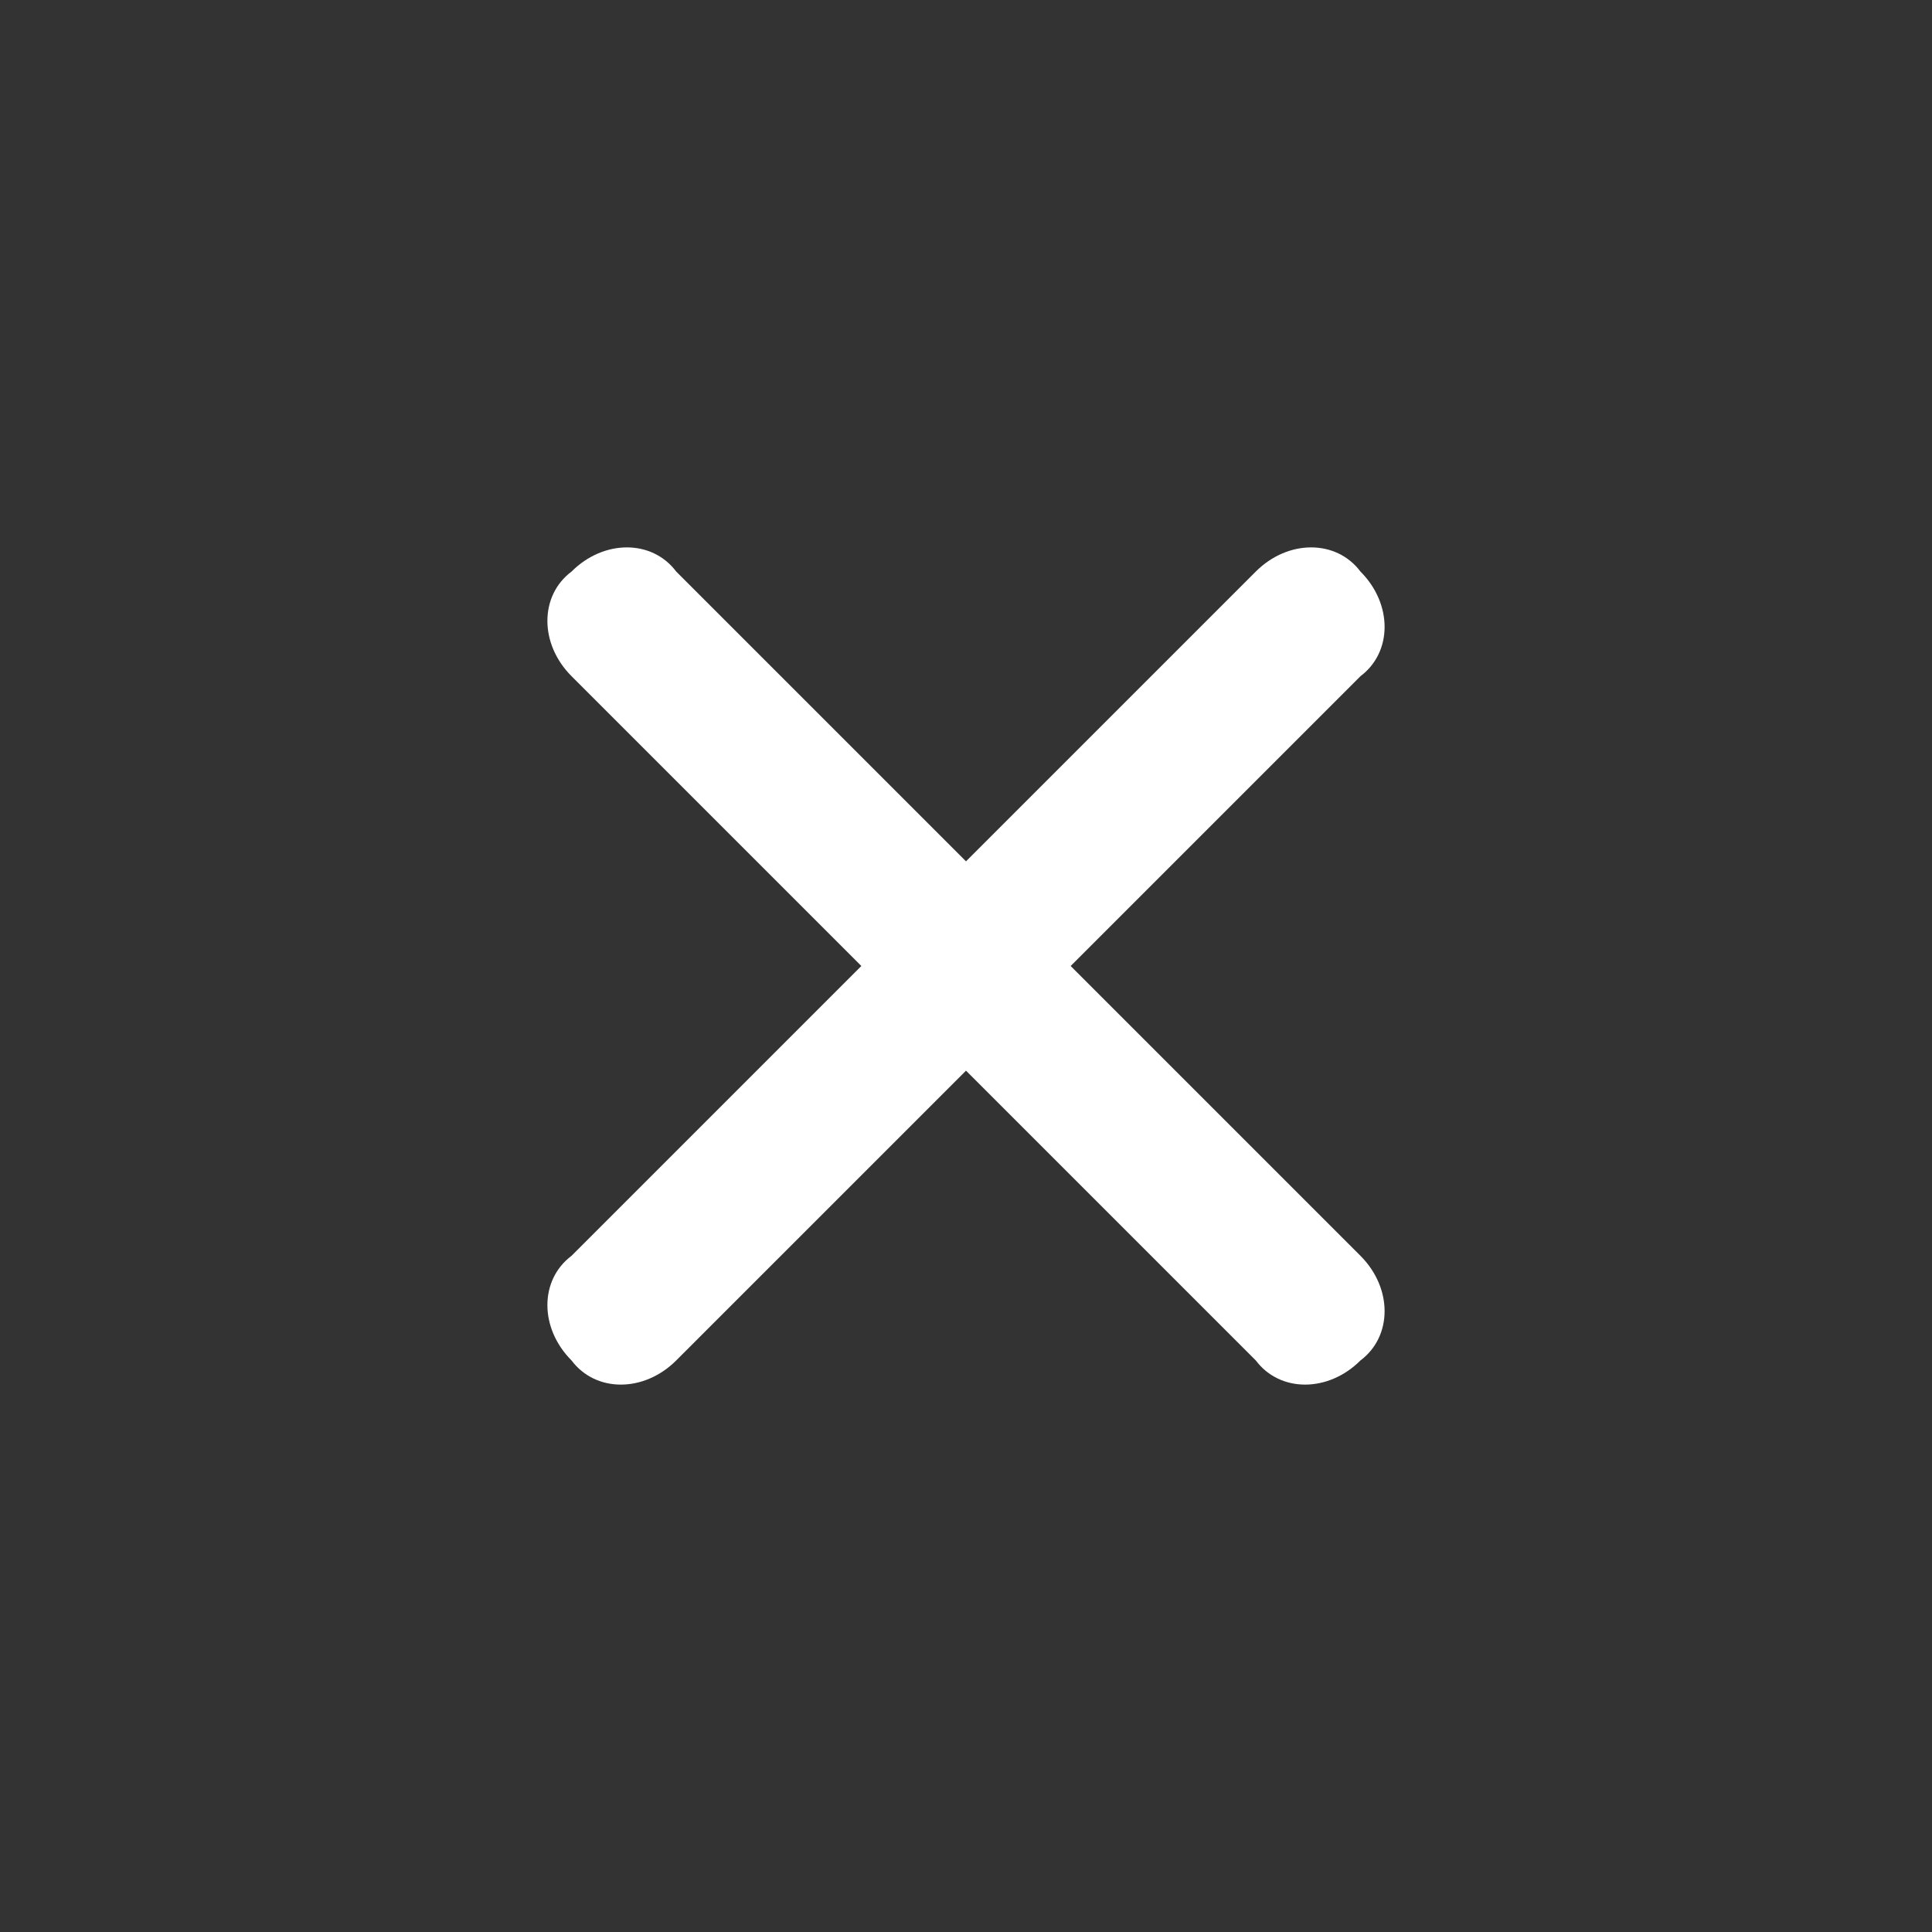
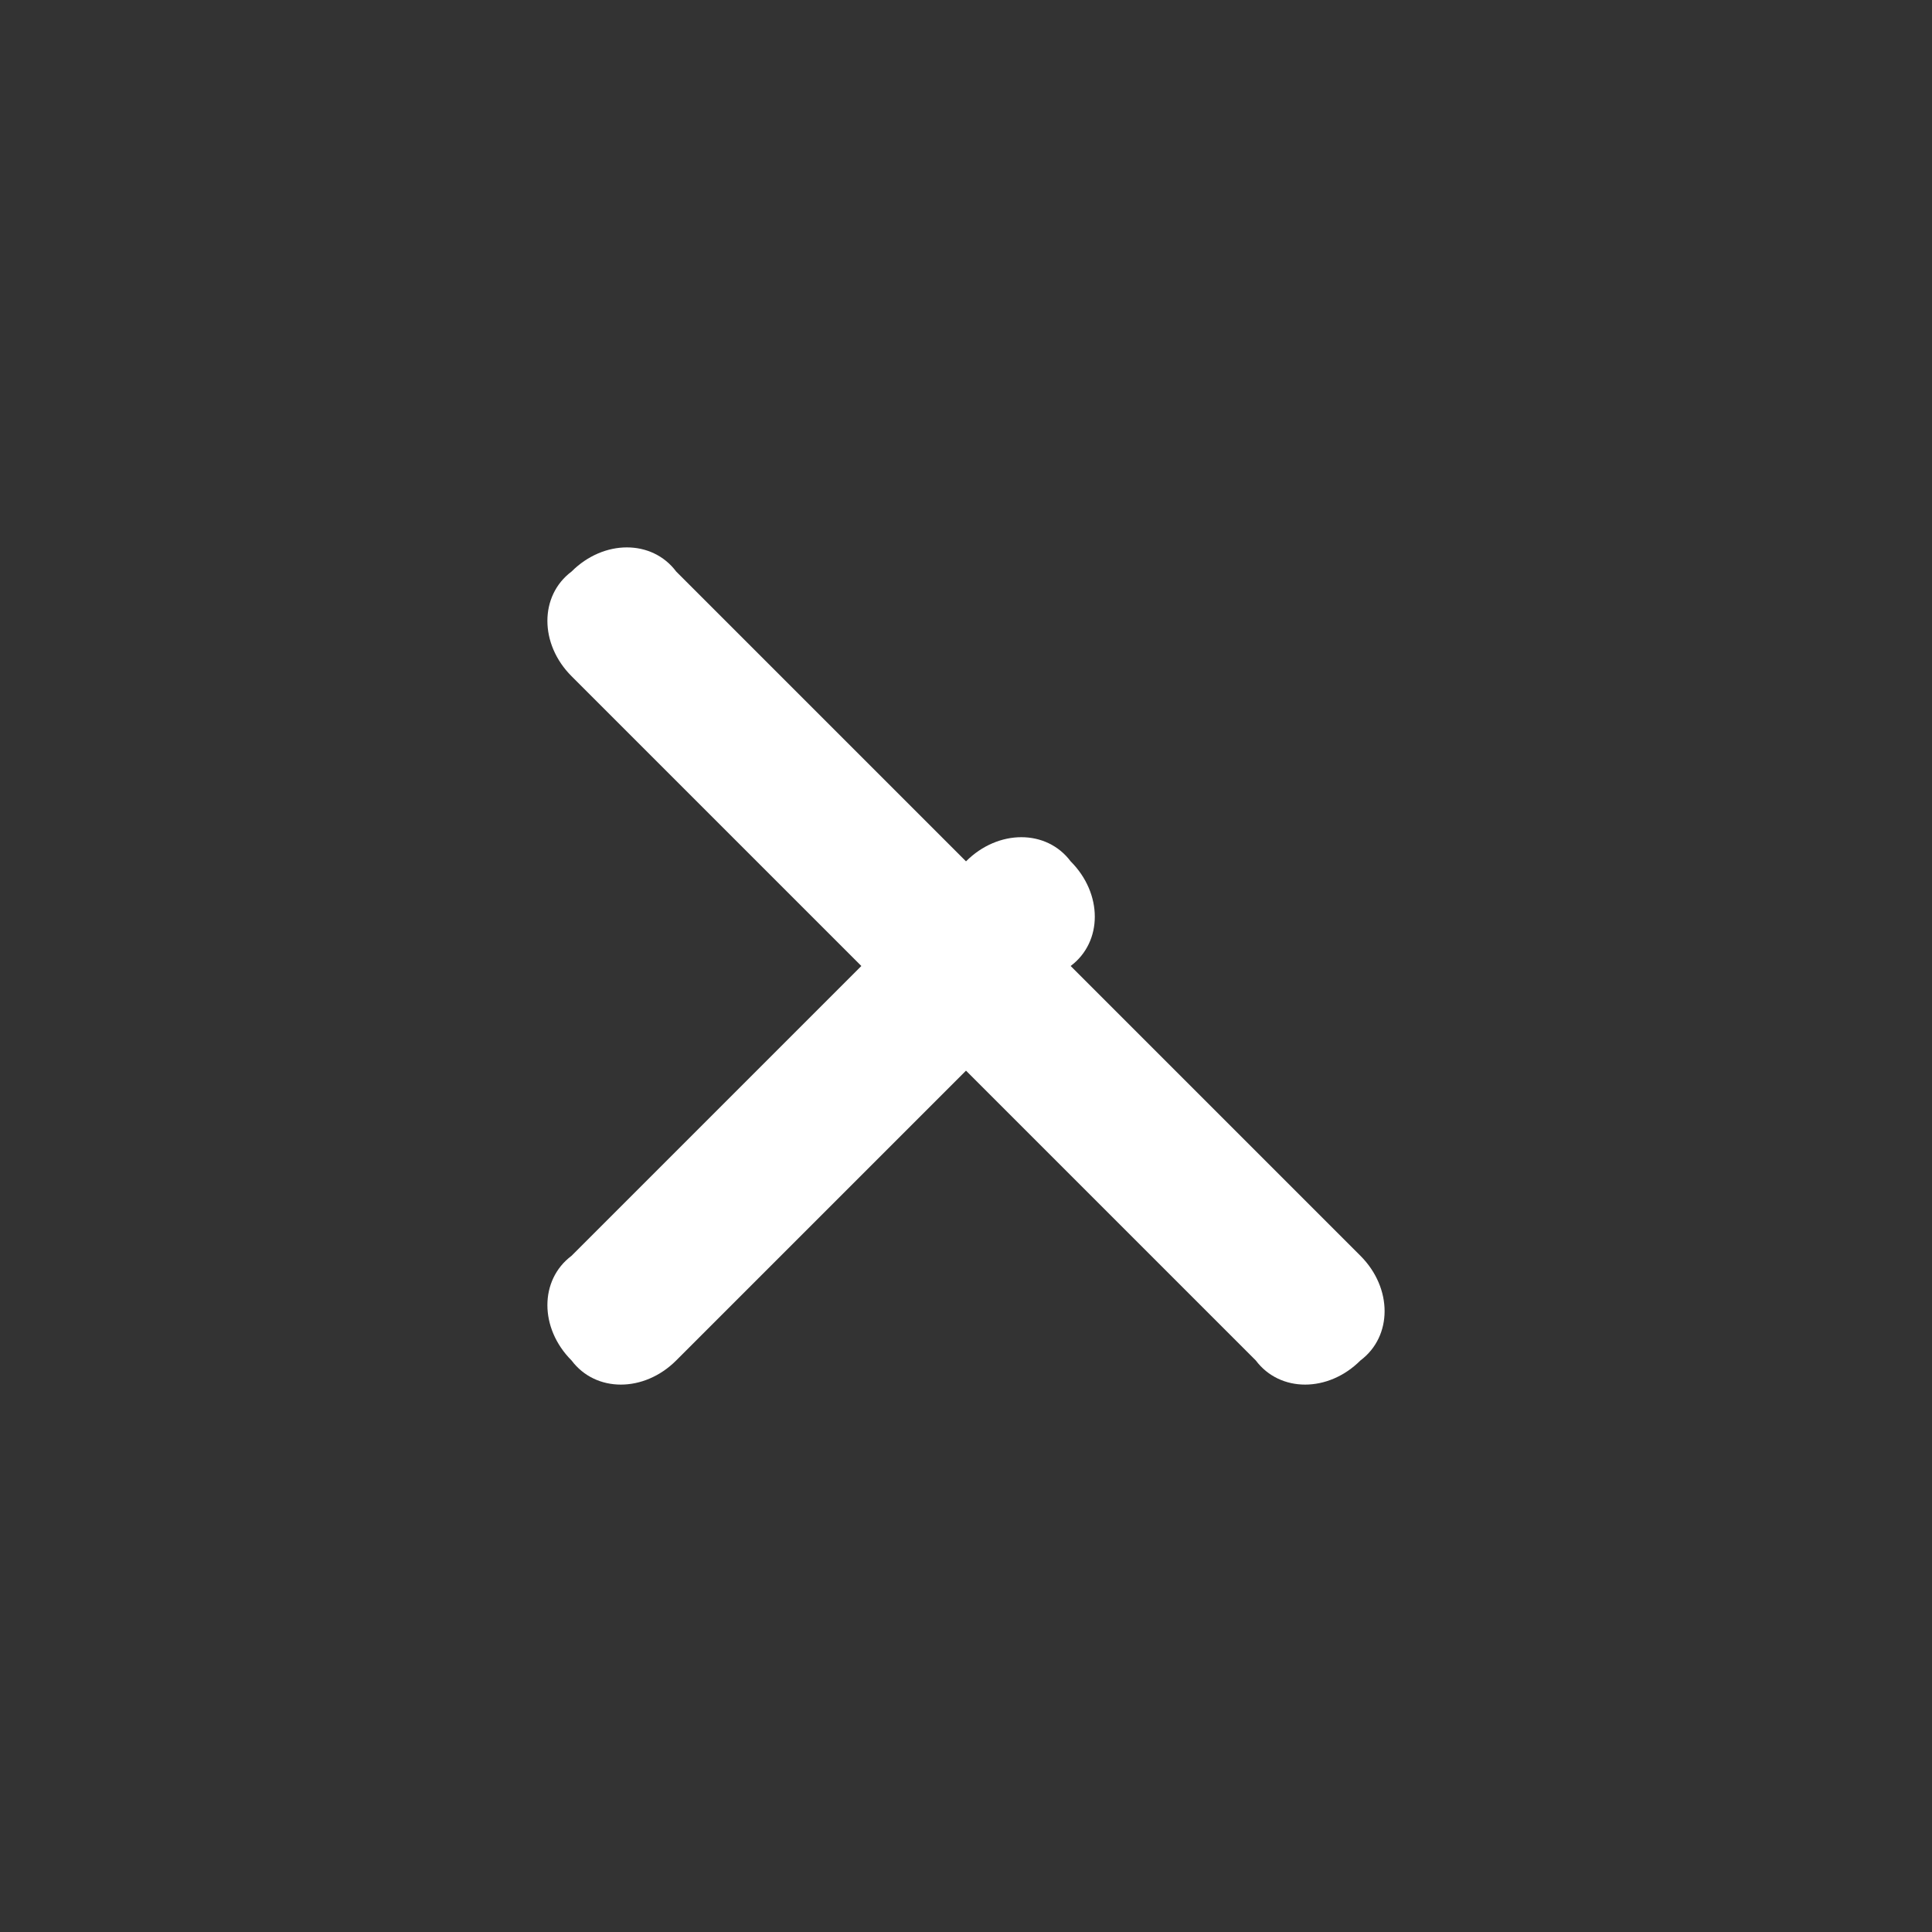
<svg xmlns="http://www.w3.org/2000/svg" version="1.1" id="Calque_1" x="0px" y="0px" viewBox="0 0 24 24" style="enable-background:new 0 0 24 24;" xml:space="preserve">
  <rect x="0" y="0" width="24" height="24" fill="#333333" stroke="none" />
  <style type="text/css">
	.st0{fill:#FFFFFF;}
</style>
  <title>01 Icon / Close</title>
  <desc>Created with Sketch.</desc>
  <g>
-     <path id="Combined-Shape" class="st0" d="M13.3,12l3.6,3.6c0.4,0.4,0.4,1,0,1.3c-0.4,0.4-1,0.4-1.3,0L12,13.3l-3.6,3.6   c-0.4,0.4-1,0.4-1.3,0c-0.4-0.4-0.4-1,0-1.3l3.6-3.6L7.1,8.4c-0.4-0.4-0.4-1,0-1.3c0.4-0.4,1-0.4,1.3,0l3.6,3.6l3.6-3.6   c0.4-0.4,1-0.4,1.3,0c0.4,0.4,0.4,1,0,1.3L13.3,12z" />
+     <path id="Combined-Shape" class="st0" d="M13.3,12l3.6,3.6c0.4,0.4,0.4,1,0,1.3c-0.4,0.4-1,0.4-1.3,0L12,13.3l-3.6,3.6   c-0.4,0.4-1,0.4-1.3,0c-0.4-0.4-0.4-1,0-1.3l3.6-3.6L7.1,8.4c-0.4-0.4-0.4-1,0-1.3c0.4-0.4,1-0.4,1.3,0l3.6,3.6c0.4-0.4,1-0.4,1.3,0c0.4,0.4,0.4,1,0,1.3L13.3,12z" />
  </g>
</svg>